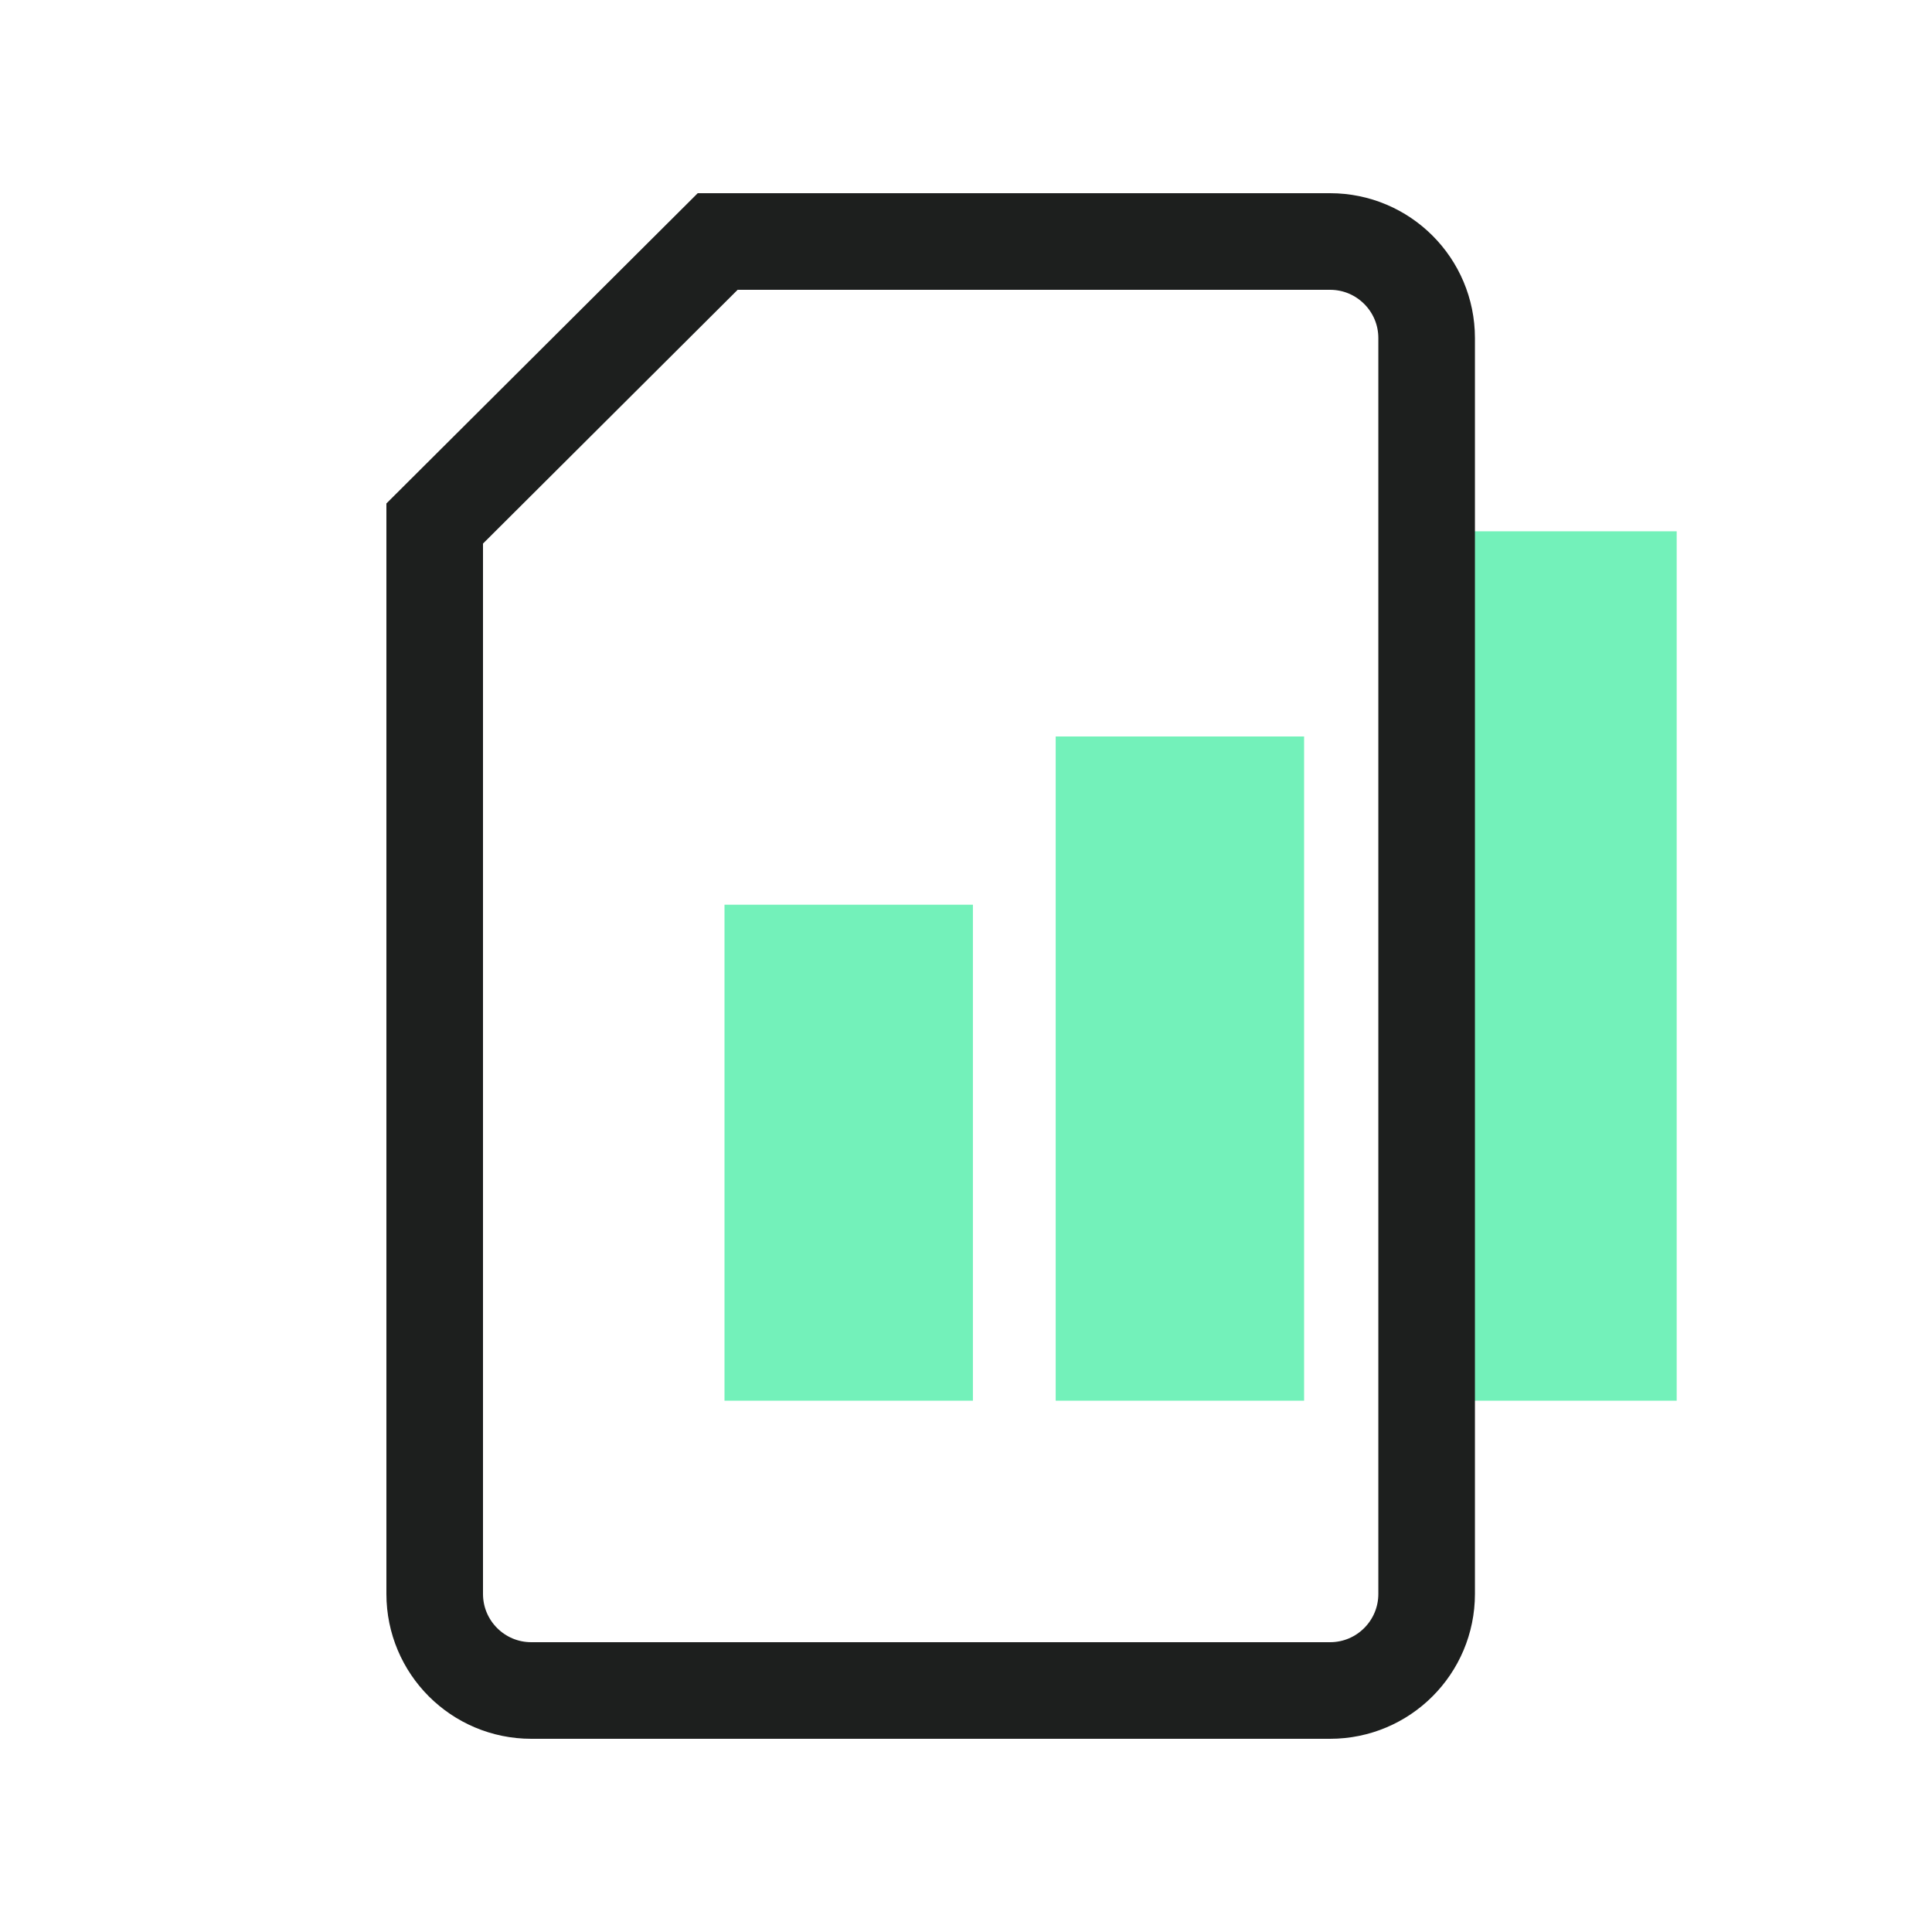
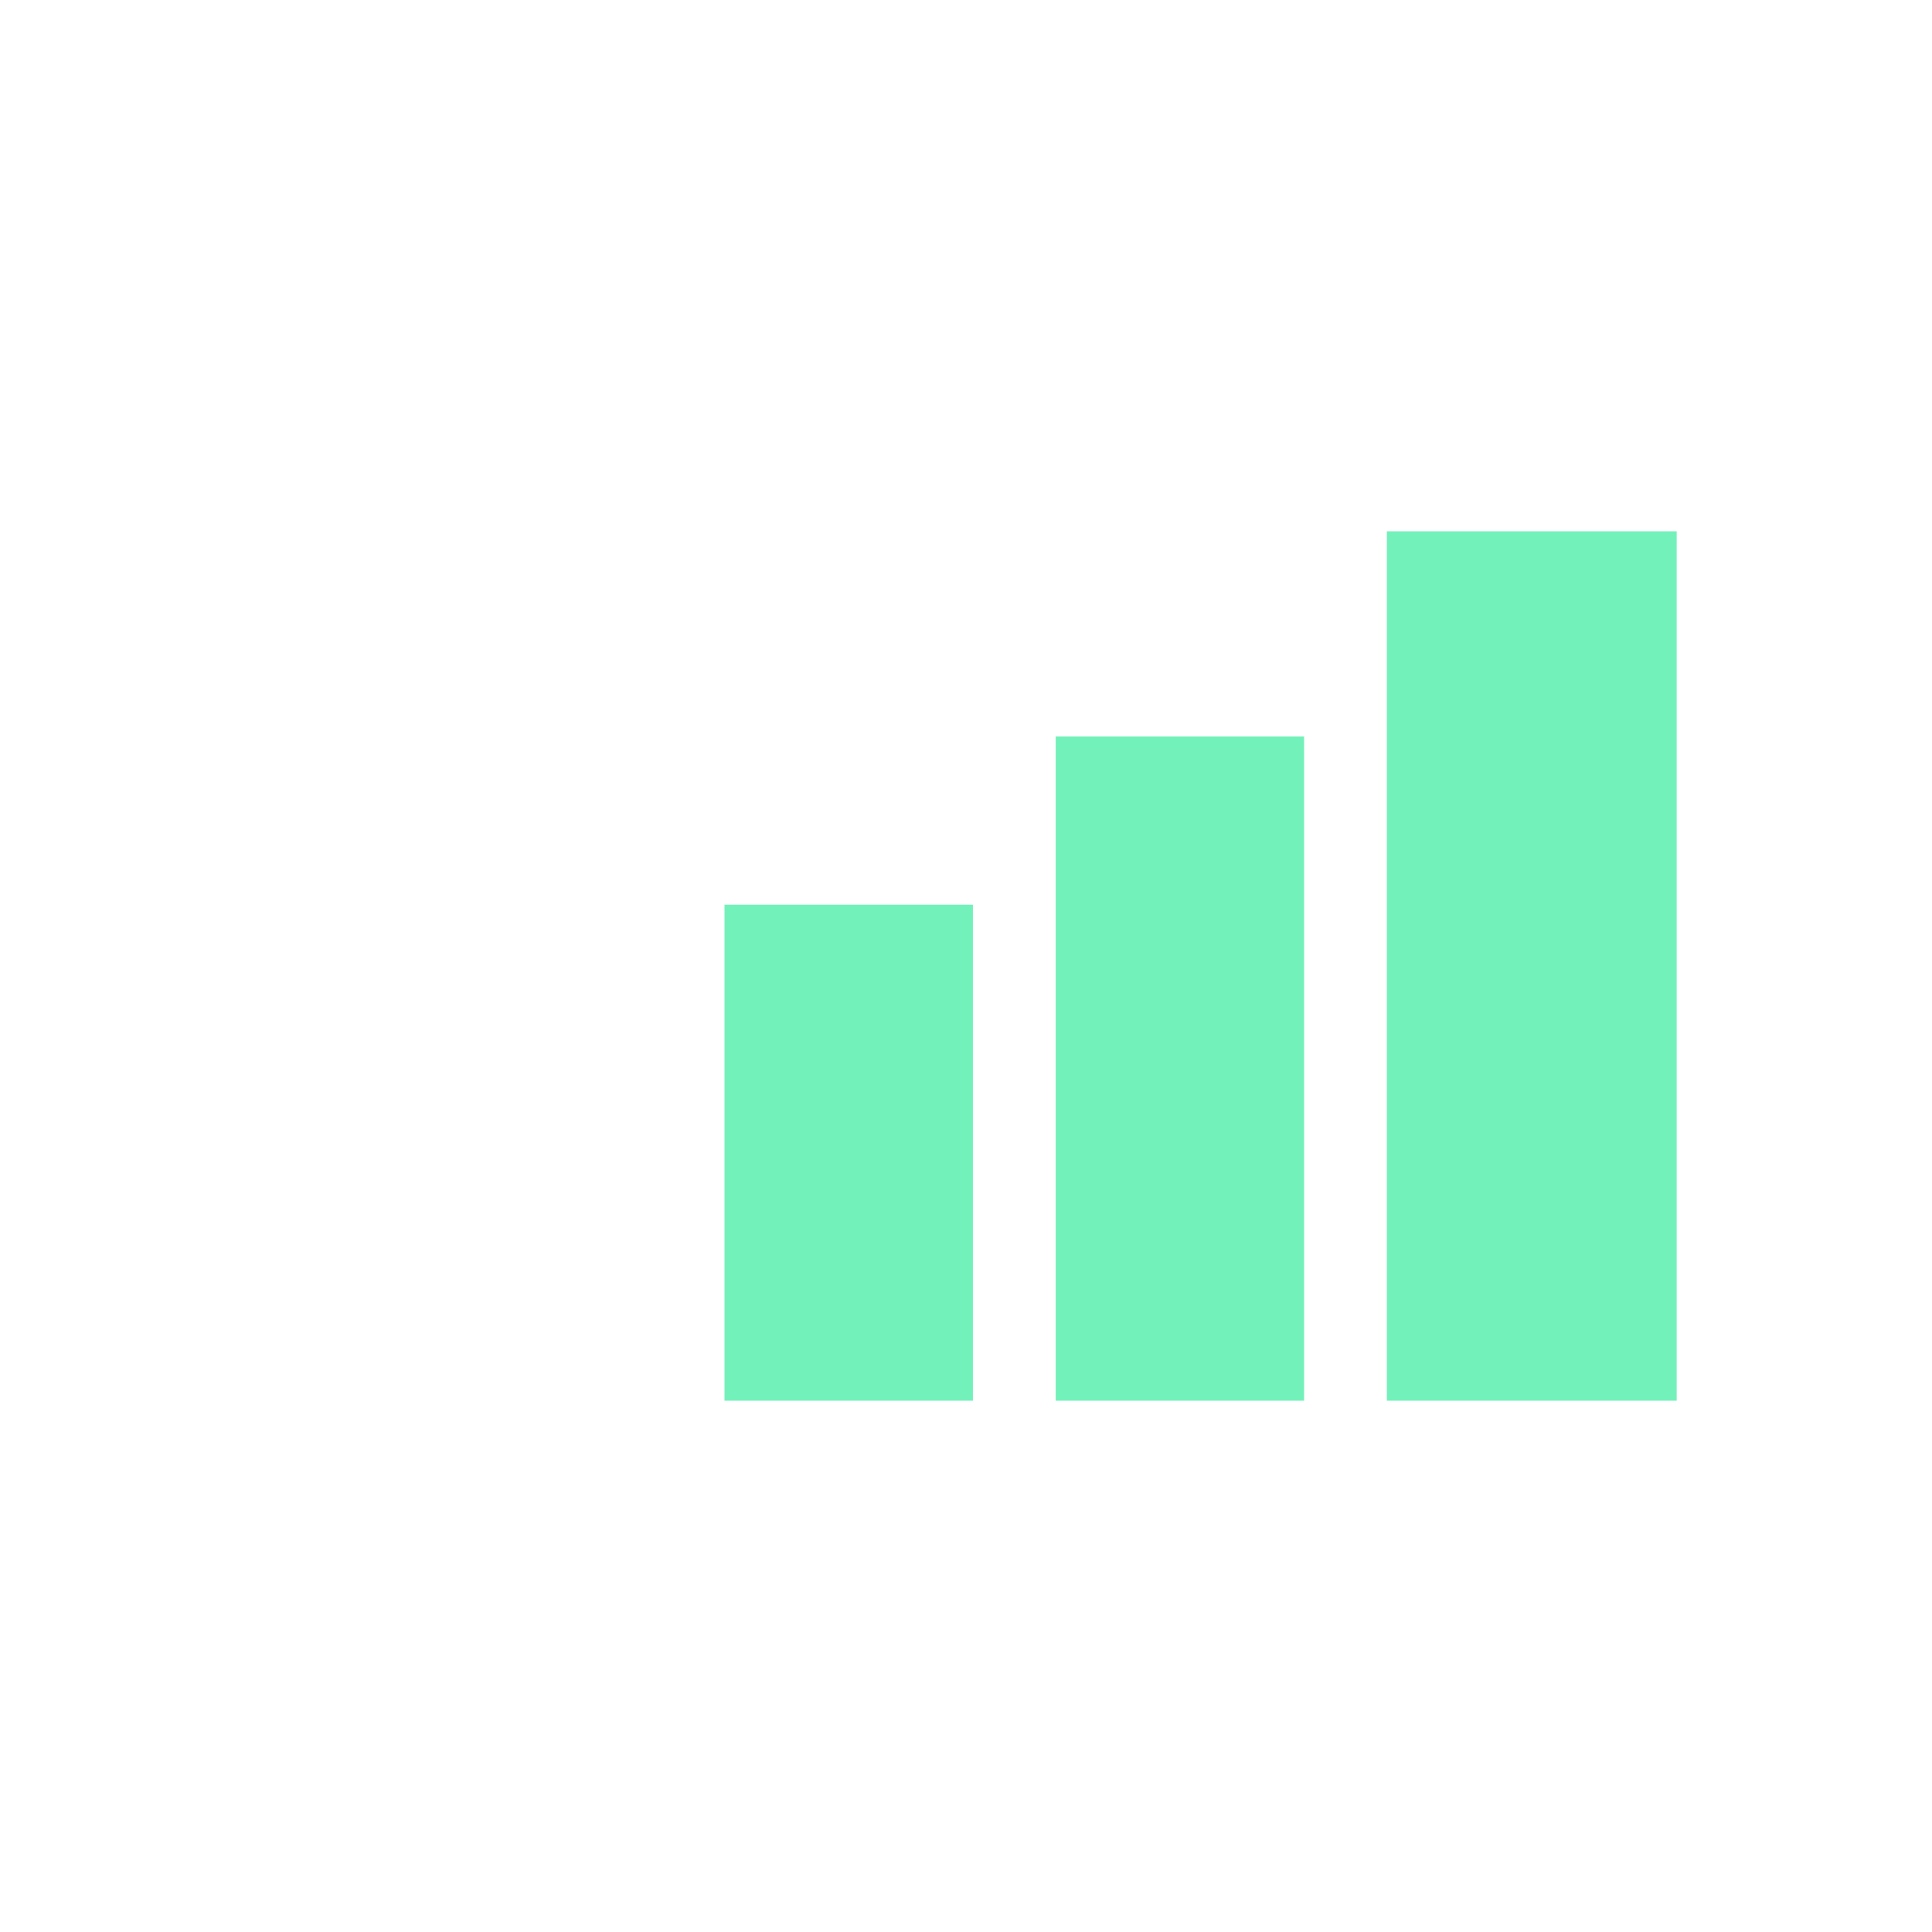
<svg xmlns="http://www.w3.org/2000/svg" width="40" height="40" viewBox="0 0 40 40" fill="none">
  <path d="M15 29H20.143V18.731H15V29ZM21.857 29H27V15.248H21.857V29ZM28.714 11V29H34.714V11H28.714Z" fill="#73F1BA" />
-   <path d="M9 33V10.839L14.859 5H27.537C28.642 5 29.537 5.895 29.537 7V33C29.537 34.105 28.642 35 27.537 35H11C9.895 35 9 34.105 9 33Z" stroke="#1D1F1E" stroke-width="2" />
</svg>